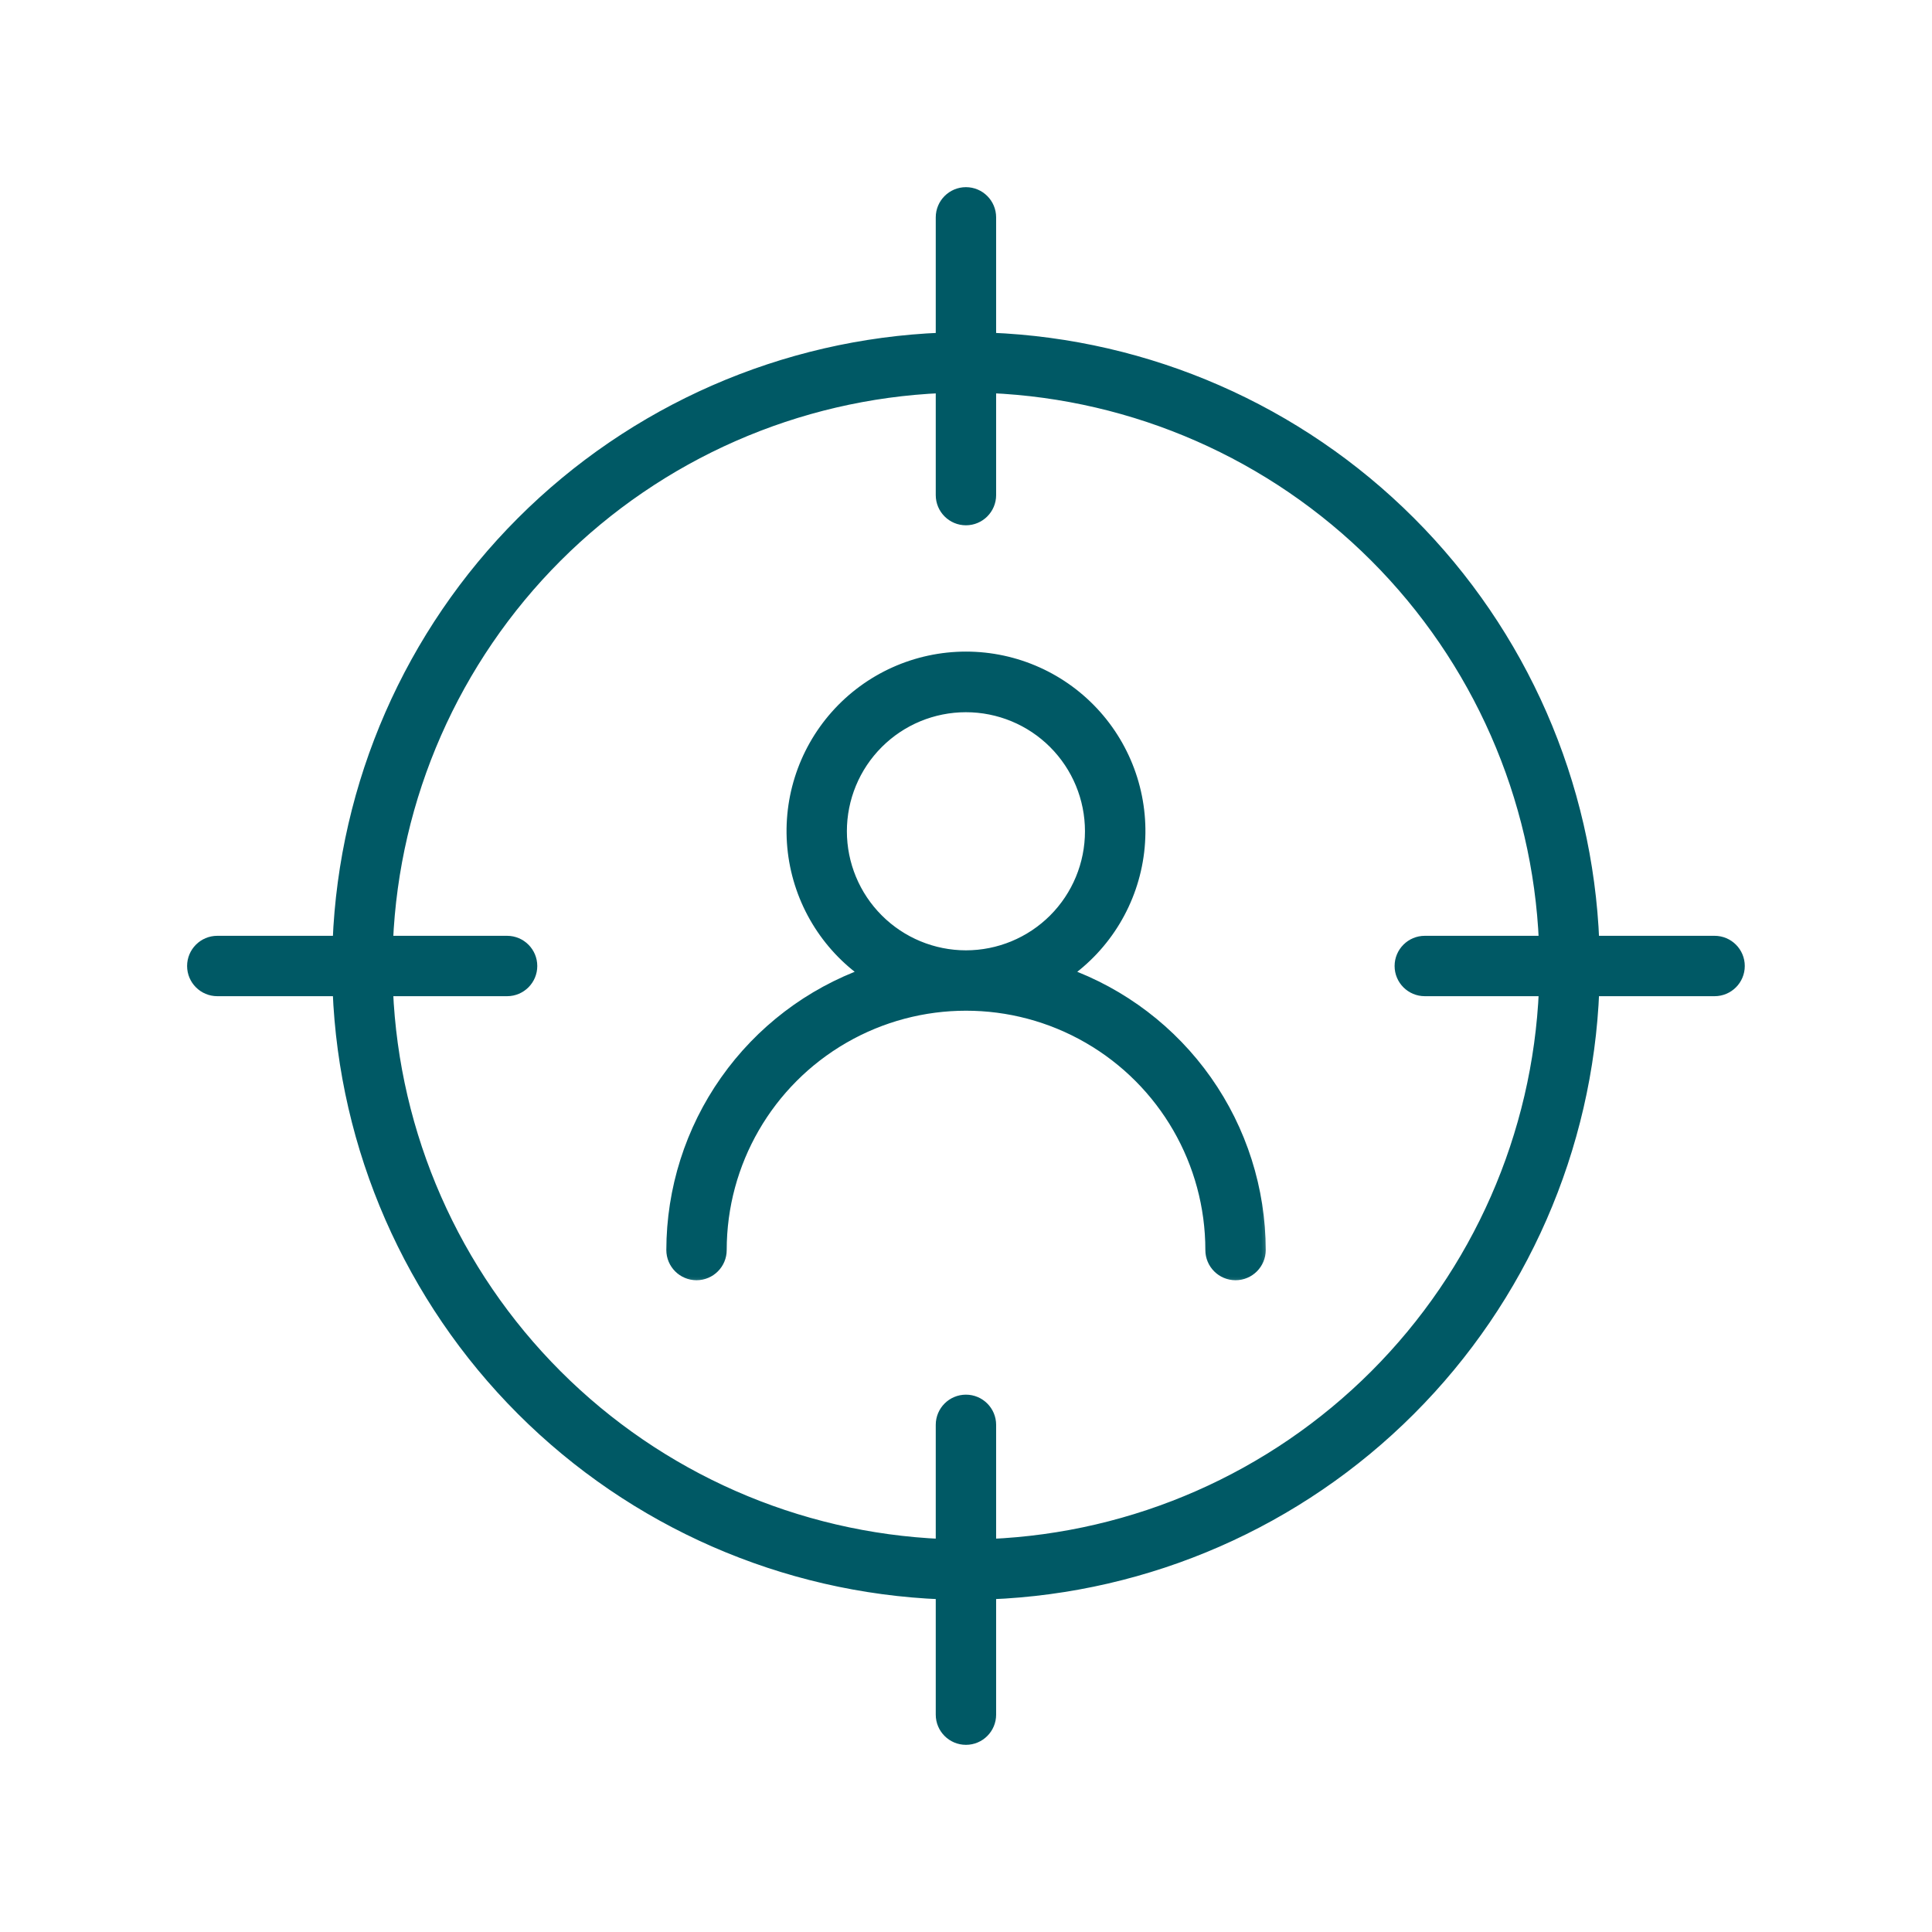
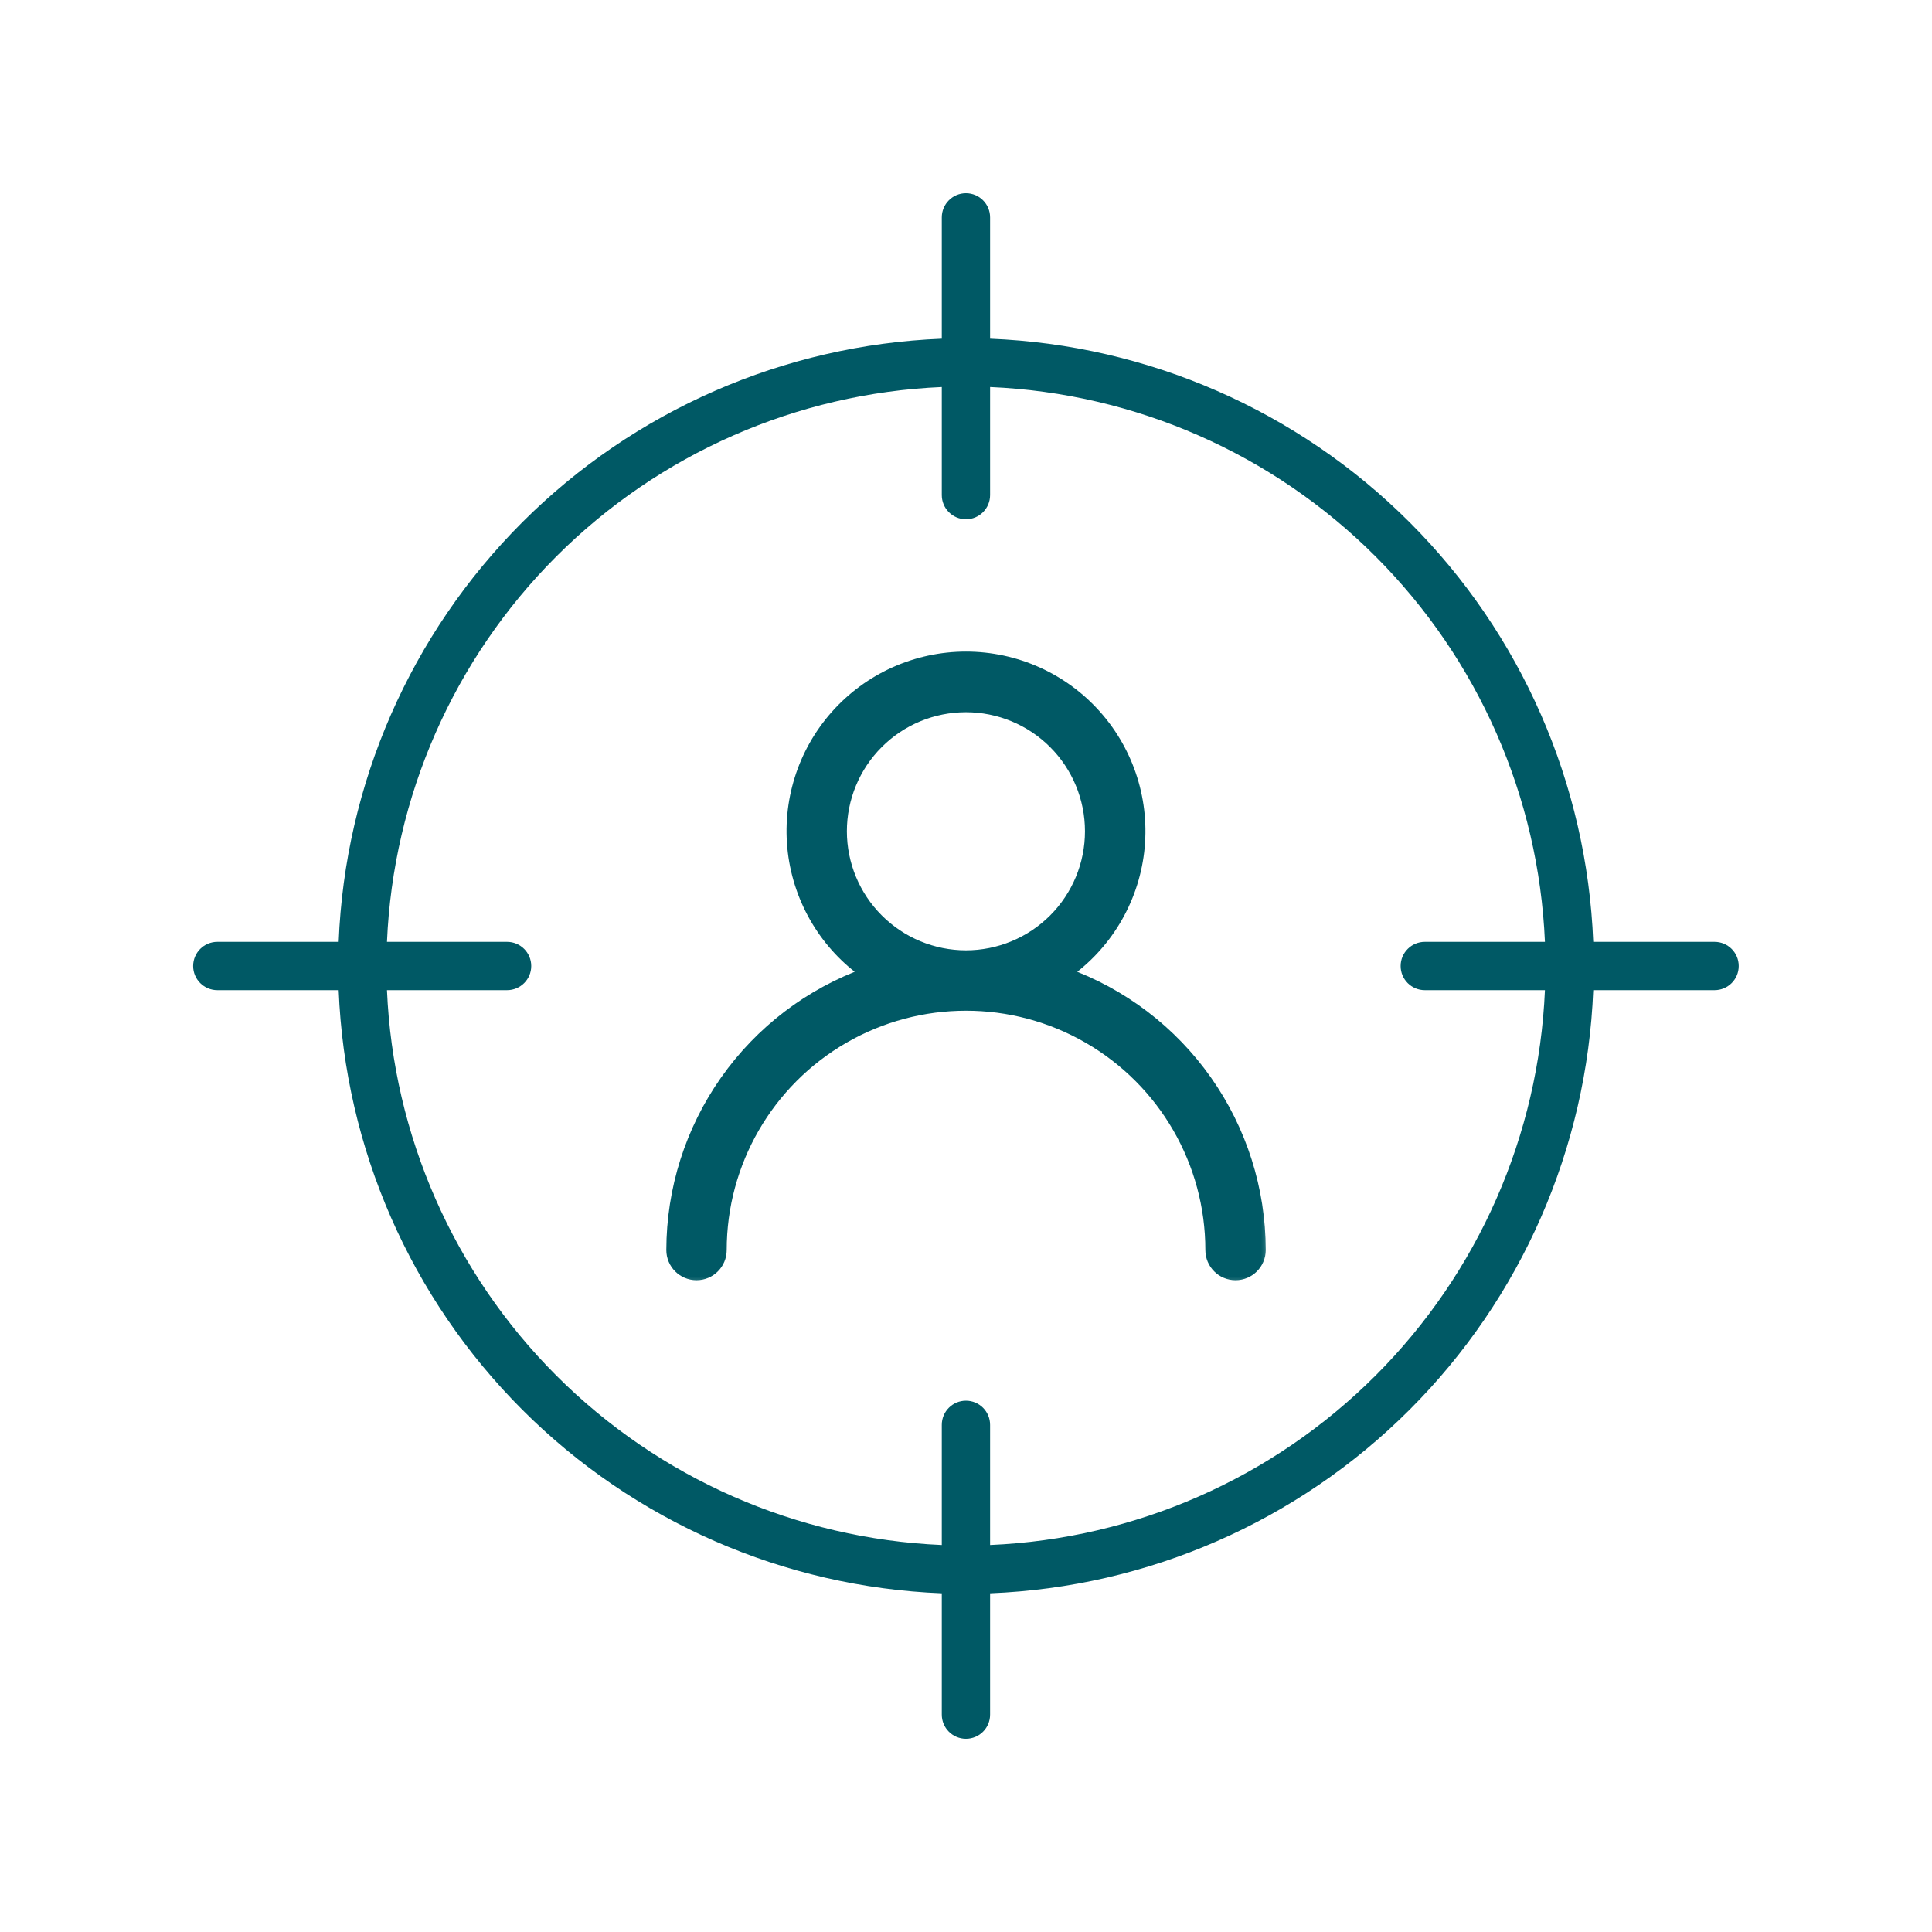
<svg xmlns="http://www.w3.org/2000/svg" width="64" height="64" viewBox="0 0 64 64" fill="none">
  <mask id="path-2-outside-1_14825_5292" maskUnits="userSpaceOnUse" x="21.273" y="20.785" width="21" height="22" fill="black">
    <rect fill="white" x="21.273" y="20.785" width="21" height="22" />
-     <path d="M35.273 32.249C36.623 31.313 37.507 29.844 37.703 28.213C37.898 26.582 37.386 24.946 36.296 23.717C35.206 22.488 33.642 21.785 32 21.785C30.357 21.785 28.793 22.488 27.703 23.717C26.613 24.946 26.101 26.582 26.296 28.213C26.492 29.844 27.376 31.313 28.725 32.249C26.838 32.926 25.206 34.169 24.051 35.809C22.896 37.448 22.276 39.404 22.273 41.409C22.273 41.851 22.632 42.209 23.073 42.209C23.515 42.209 23.873 41.851 23.873 41.409C23.873 38.505 25.423 35.822 27.937 34.37C30.452 32.918 33.551 32.918 36.065 34.37C38.58 35.822 40.129 38.505 40.129 41.409C40.129 41.851 40.487 42.209 40.929 42.209C41.371 42.209 41.729 41.851 41.729 41.409C41.727 39.403 41.105 37.447 39.95 35.808C38.794 34.168 37.161 32.926 35.273 32.249ZM27.854 27.537C27.854 26.438 28.29 25.384 29.067 24.607C29.844 23.829 30.898 23.393 31.997 23.393C33.096 23.393 34.151 23.829 34.928 24.607C35.705 25.384 36.141 26.438 36.141 27.537C36.141 28.636 35.705 29.69 34.928 30.467C34.151 31.244 33.096 31.681 31.997 31.681C30.899 31.68 29.845 31.243 29.069 30.466C28.291 29.689 27.855 28.636 27.854 27.537Z" />
  </mask>
  <path d="M35.273 32.249C36.623 31.313 37.507 29.844 37.703 28.213C37.898 26.582 37.386 24.946 36.296 23.717C35.206 22.488 33.642 21.785 32 21.785C30.357 21.785 28.793 22.488 27.703 23.717C26.613 24.946 26.101 26.582 26.296 28.213C26.492 29.844 27.376 31.313 28.725 32.249C26.838 32.926 25.206 34.169 24.051 35.809C22.896 37.448 22.276 39.404 22.273 41.409C22.273 41.851 22.632 42.209 23.073 42.209C23.515 42.209 23.873 41.851 23.873 41.409C23.873 38.505 25.423 35.822 27.937 34.37C30.452 32.918 33.551 32.918 36.065 34.37C38.58 35.822 40.129 38.505 40.129 41.409C40.129 41.851 40.487 42.209 40.929 42.209C41.371 42.209 41.729 41.851 41.729 41.409C41.727 39.403 41.105 37.447 39.95 35.808C38.794 34.168 37.161 32.926 35.273 32.249ZM27.854 27.537C27.854 26.438 28.29 25.384 29.067 24.607C29.844 23.829 30.898 23.393 31.997 23.393C33.096 23.393 34.151 23.829 34.928 24.607C35.705 25.384 36.141 26.438 36.141 27.537C36.141 28.636 35.705 29.69 34.928 30.467C34.151 31.244 33.096 31.681 31.997 31.681C30.899 31.68 29.845 31.243 29.069 30.466C28.291 29.689 27.855 28.636 27.854 27.537Z" fill="#005965" />
  <path d="M35.273 32.249C36.623 31.313 37.507 29.844 37.703 28.213C37.898 26.582 37.386 24.946 36.296 23.717C35.206 22.488 33.642 21.785 32 21.785C30.357 21.785 28.793 22.488 27.703 23.717C26.613 24.946 26.101 26.582 26.296 28.213C26.492 29.844 27.376 31.313 28.725 32.249C26.838 32.926 25.206 34.169 24.051 35.809C22.896 37.448 22.276 39.404 22.273 41.409C22.273 41.851 22.632 42.209 23.073 42.209C23.515 42.209 23.873 41.851 23.873 41.409C23.873 38.505 25.423 35.822 27.937 34.37C30.452 32.918 33.551 32.918 36.065 34.37C38.58 35.822 40.129 38.505 40.129 41.409C40.129 41.851 40.487 42.209 40.929 42.209C41.371 42.209 41.729 41.851 41.729 41.409C41.727 39.403 41.105 37.447 39.95 35.808C38.794 34.168 37.161 32.926 35.273 32.249ZM27.854 27.537C27.854 26.438 28.29 25.384 29.067 24.607C29.844 23.829 30.898 23.393 31.997 23.393C33.096 23.393 34.151 23.829 34.928 24.607C35.705 25.384 36.141 26.438 36.141 27.537C36.141 28.636 35.705 29.69 34.928 30.467C34.151 31.244 33.096 31.681 31.997 31.681C30.899 31.68 29.845 31.243 29.069 30.466C28.291 29.689 27.855 28.636 27.854 27.537Z" stroke="#005965" stroke-width="0.4" mask="url(#path-2-outside-1_14825_5292)" />
  <mask id="path-3-outside-2_14825_5292" maskUnits="userSpaceOnUse" x="5.398" y="5.4" width="53" height="53" fill="black">
    <rect fill="white" x="5.398" y="5.4" width="53" height="53" />
-     <path d="M56.798 31.2H52.778C52.571 25.968 50.4 21.005 46.696 17.302C42.993 13.599 38.031 11.428 32.798 11.22V7.2C32.798 6.759 32.44 6.4 31.998 6.4C31.557 6.4 31.198 6.759 31.198 7.2V11.22C25.965 11.428 21.003 13.599 17.3 17.302C13.597 21.005 11.426 25.968 11.219 31.2H7.198C6.757 31.2 6.398 31.558 6.398 32C6.398 32.442 6.757 32.8 7.198 32.8H11.219C11.426 38.033 13.597 42.995 17.3 46.698C21.003 50.402 25.966 52.573 31.198 52.78V56.8C31.198 57.242 31.557 57.6 31.998 57.6C32.44 57.6 32.798 57.242 32.798 56.8V52.78C38.031 52.573 42.993 50.402 46.696 46.698C50.4 42.995 52.571 38.033 52.778 32.8H56.798C57.24 32.8 57.598 32.442 57.598 32C57.598 31.558 57.24 31.2 56.798 31.2ZM32.798 51.18V47.2C32.798 46.758 32.44 46.4 31.998 46.4C31.556 46.4 31.198 46.758 31.198 47.2V51.18C26.39 50.974 21.833 48.972 18.43 45.568C15.027 42.165 13.024 37.609 12.819 32.8H16.798C17.24 32.8 17.598 32.442 17.598 32C17.598 31.559 17.24 31.2 16.798 31.2H12.819C13.024 26.392 15.027 21.835 18.43 18.432C21.834 15.029 26.39 13.027 31.198 12.821V16.401C31.198 16.842 31.556 17.201 31.998 17.201C32.44 17.201 32.798 16.842 32.798 16.401V12.821C37.607 13.027 42.163 15.029 45.566 18.432C48.969 21.836 50.972 26.392 51.178 31.2H47.198C46.756 31.2 46.398 31.559 46.398 32C46.398 32.442 46.756 32.8 47.198 32.8H51.178C50.972 37.609 48.969 42.165 45.566 45.568C42.163 48.971 37.607 50.974 32.798 51.18Z" />
  </mask>
  <path d="M56.798 31.2H52.778C52.571 25.968 50.4 21.005 46.696 17.302C42.993 13.599 38.031 11.428 32.798 11.22V7.2C32.798 6.759 32.44 6.4 31.998 6.4C31.557 6.4 31.198 6.759 31.198 7.2V11.22C25.965 11.428 21.003 13.599 17.3 17.302C13.597 21.005 11.426 25.968 11.219 31.2H7.198C6.757 31.2 6.398 31.558 6.398 32C6.398 32.442 6.757 32.8 7.198 32.8H11.219C11.426 38.033 13.597 42.995 17.3 46.698C21.003 50.402 25.966 52.573 31.198 52.78V56.8C31.198 57.242 31.557 57.6 31.998 57.6C32.44 57.6 32.798 57.242 32.798 56.8V52.78C38.031 52.573 42.993 50.402 46.696 46.698C50.4 42.995 52.571 38.033 52.778 32.8H56.798C57.24 32.8 57.598 32.442 57.598 32C57.598 31.558 57.24 31.2 56.798 31.2ZM32.798 51.18V47.2C32.798 46.758 32.44 46.4 31.998 46.4C31.556 46.4 31.198 46.758 31.198 47.2V51.18C26.39 50.974 21.833 48.972 18.43 45.568C15.027 42.165 13.024 37.609 12.819 32.8H16.798C17.24 32.8 17.598 32.442 17.598 32C17.598 31.559 17.24 31.2 16.798 31.2H12.819C13.024 26.392 15.027 21.835 18.43 18.432C21.834 15.029 26.39 13.027 31.198 12.821V16.401C31.198 16.842 31.556 17.201 31.998 17.201C32.44 17.201 32.798 16.842 32.798 16.401V12.821C37.607 13.027 42.163 15.029 45.566 18.432C48.969 21.836 50.972 26.392 51.178 31.2H47.198C46.756 31.2 46.398 31.559 46.398 32C46.398 32.442 46.756 32.8 47.198 32.8H51.178C50.972 37.609 48.969 42.165 45.566 45.568C42.163 48.971 37.607 50.974 32.798 51.18Z" fill="#005965" />
-   <path d="M56.798 31.2H52.778C52.571 25.968 50.4 21.005 46.696 17.302C42.993 13.599 38.031 11.428 32.798 11.22V7.2C32.798 6.759 32.44 6.4 31.998 6.4C31.557 6.4 31.198 6.759 31.198 7.2V11.22C25.965 11.428 21.003 13.599 17.3 17.302C13.597 21.005 11.426 25.968 11.219 31.2H7.198C6.757 31.2 6.398 31.558 6.398 32C6.398 32.442 6.757 32.8 7.198 32.8H11.219C11.426 38.033 13.597 42.995 17.3 46.698C21.003 50.402 25.966 52.573 31.198 52.78V56.8C31.198 57.242 31.557 57.6 31.998 57.6C32.44 57.6 32.798 57.242 32.798 56.8V52.78C38.031 52.573 42.993 50.402 46.696 46.698C50.4 42.995 52.571 38.033 52.778 32.8H56.798C57.24 32.8 57.598 32.442 57.598 32C57.598 31.558 57.24 31.2 56.798 31.2ZM32.798 51.18V47.2C32.798 46.758 32.44 46.4 31.998 46.4C31.556 46.4 31.198 46.758 31.198 47.2V51.18C26.39 50.974 21.833 48.972 18.43 45.568C15.027 42.165 13.024 37.609 12.819 32.8H16.798C17.24 32.8 17.598 32.442 17.598 32C17.598 31.559 17.24 31.2 16.798 31.2H12.819C13.024 26.392 15.027 21.835 18.43 18.432C21.834 15.029 26.39 13.027 31.198 12.821V16.401C31.198 16.842 31.556 17.201 31.998 17.201C32.44 17.201 32.798 16.842 32.798 16.401V12.821C37.607 13.027 42.163 15.029 45.566 18.432C48.969 21.836 50.972 26.392 51.178 31.2H47.198C46.756 31.2 46.398 31.559 46.398 32C46.398 32.442 46.756 32.8 47.198 32.8H51.178C50.972 37.609 48.969 42.165 45.566 45.568C42.163 48.971 37.607 50.974 32.798 51.18Z" stroke="#005965" stroke-width="0.4" mask="url(#path-3-outside-2_14825_5292)" />
</svg>